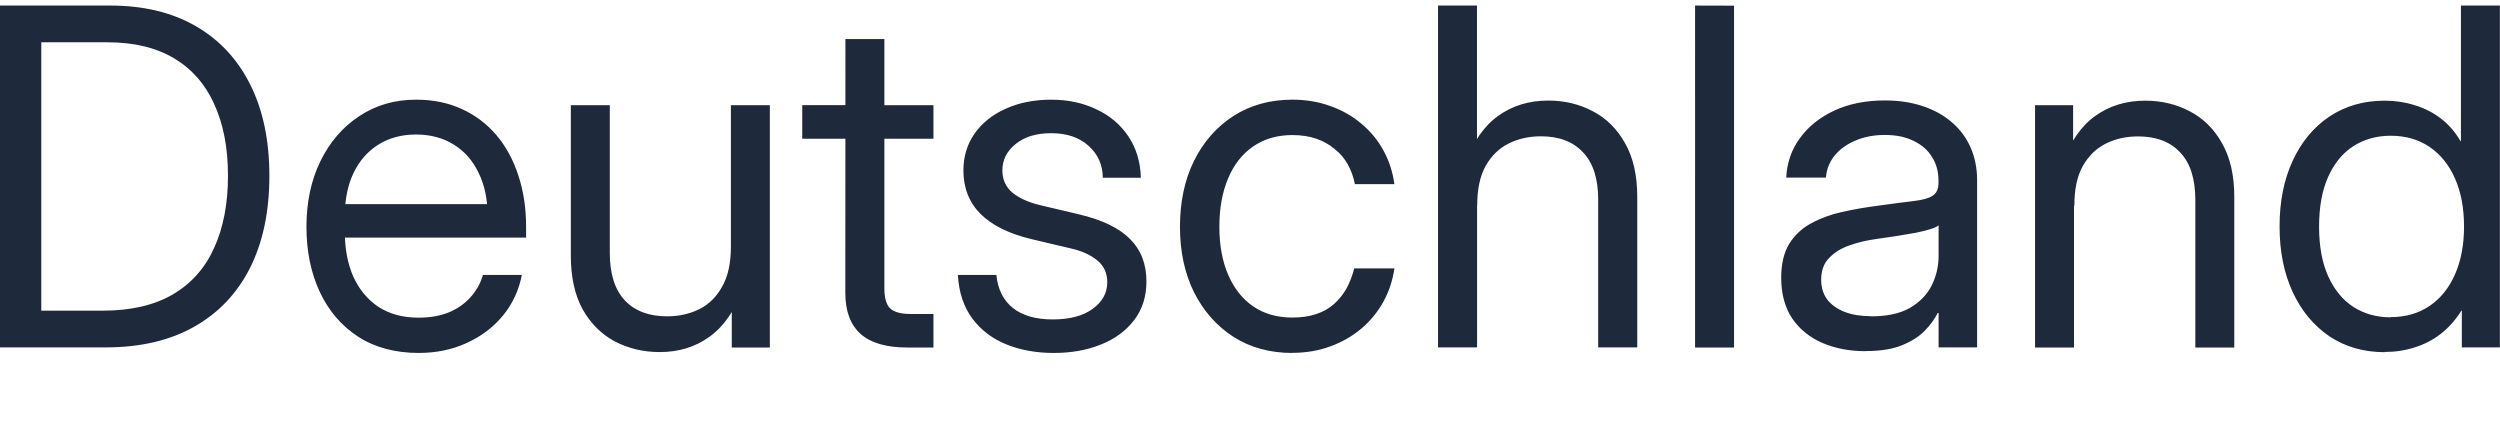
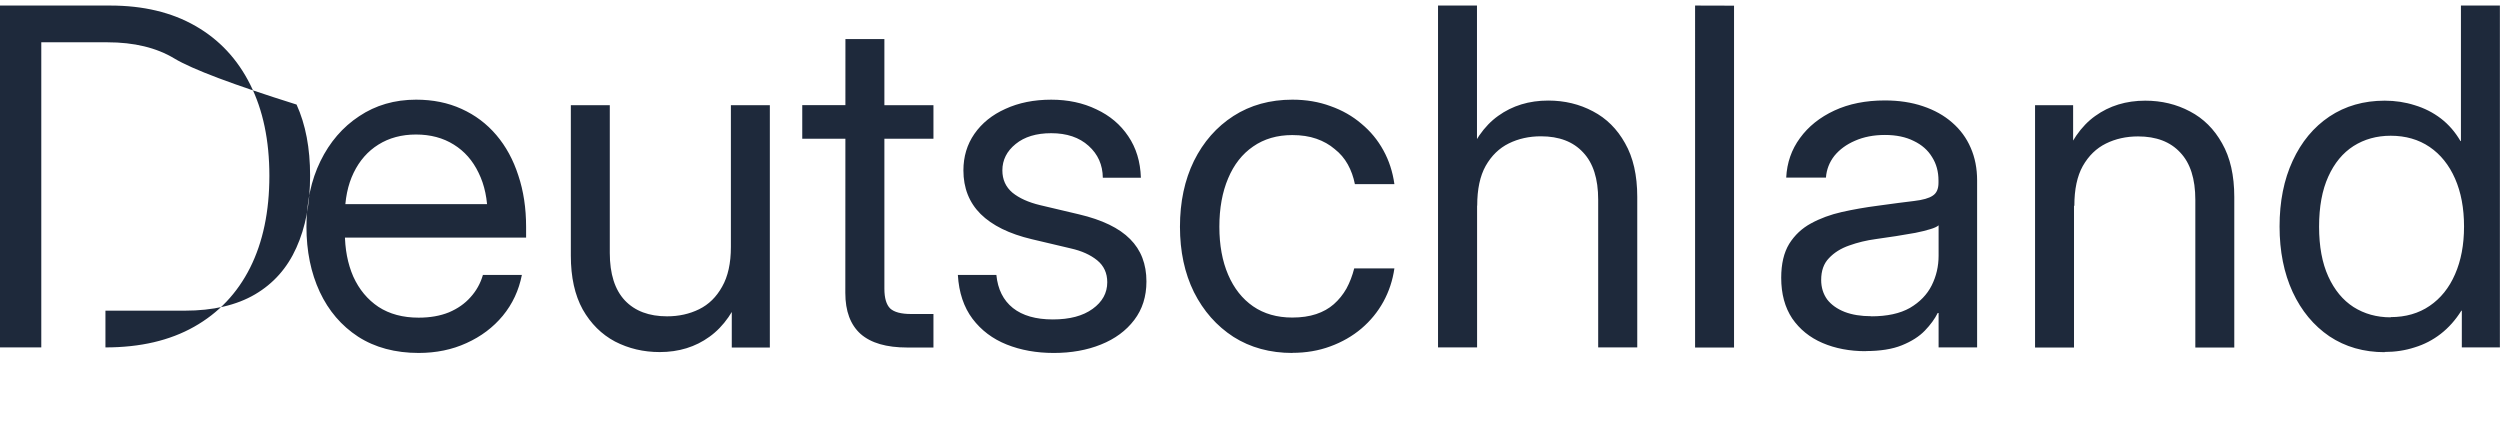
<svg xmlns="http://www.w3.org/2000/svg" xmlns:ns1="http://www.inkscape.org/namespaces/inkscape" xmlns:ns2="http://sodipodi.sourceforge.net/DTD/sodipodi-0.dtd" width="22.524mm" height="3.994mm" viewBox="0 0 22.524 3.994" version="1.1" id="svg1" ns1:version="1.4.2 (ebf0e940, 2025-05-08)" ns2:docname="land1.svg" ns1:export-filename="anschrift2.svg" ns1:export-xdpi="96" ns1:export-ydpi="96">
  <ns2:namedview id="namedview1" pagecolor="#505050" bordercolor="#eeeeee" borderopacity="1" ns1:showpageshadow="0" ns1:pageopacity="0" ns1:pagecheckerboard="0" ns1:deskcolor="#505050" ns1:document-units="mm" ns1:zoom="256" ns1:cx="84.105469" ns1:cy="11.193359" ns1:window-width="1776" ns1:window-height="918" ns1:window-x="0" ns1:window-y="31" ns1:window-maximized="0" ns1:current-layer="layer1" />
  <defs id="defs1">
-     <rect x="-14.268" y="31.961" width="103.301" height="19.405" id="rect2" />
-   </defs>
+     </defs>
  <g ns1:label="Ebene 1" ns1:groupmode="layer" id="layer1" transform="translate(-77.154,-92.621)">
-     <path style="font-size:4.233px;line-height:1.4;font-family:Inter;-inkscape-font-specification:Inter;white-space:pre;inline-size:44.559;fill:#1e293b;stroke-width:0.219" d="M 78.104,95.751 H 77.364 v -0.331 h 0.715 q 0.382,0 0.633,-0.147 0.25,-0.147 0.372,-0.42 0.124,-0.273 0.124,-0.649 0,-0.372 -0.122,-0.641 Q 78.966,93.293 78.725,93.148 78.483,93.002 78.121,93.002 H 77.348 V 92.671 h 0.798 q 0.449,0 0.769,0.184 0.322,0.184 0.494,0.529 0.172,0.343 0.172,0.821 0,0.482 -0.174,0.829 -0.174,0.345 -0.504,0.531 -0.329,0.186 -0.798,0.186 z M 77.526,92.671 v 3.08 H 77.154 V 92.671 Z m 3.402,3.13 q -0.32,0 -0.548,-0.147 -0.225,-0.147 -0.345,-0.403 -0.12,-0.258 -0.12,-0.587 0,-0.333 0.126,-0.591 0.126,-0.258 0.349,-0.405 0.223,-0.149 0.513,-0.149 0.227,0 0.409,0.083 0.184,0.083 0.314,0.236 0.13,0.153 0.198,0.364 0.07,0.209 0.07,0.463 v 0.097 h -1.794 v -0.302 h 1.598 l -0.151,0.105 q 0,-0.223 -0.081,-0.387 -0.079,-0.165 -0.223,-0.254 -0.145,-0.091 -0.341,-0.091 -0.194,0 -0.339,0.091 -0.143,0.089 -0.223,0.254 -0.079,0.163 -0.079,0.387 v 0.149 q 0,0.225 0.076,0.399 0.079,0.174 0.227,0.273 0.149,0.097 0.362,0.097 0.155,0 0.273,-0.048 0.118,-0.05 0.194,-0.136 0.079,-0.087 0.112,-0.201 h 0.351 q -0.041,0.209 -0.172,0.368 -0.13,0.157 -0.327,0.246 -0.194,0.089 -0.432,0.089 z m 2.17,-0.008 q -0.219,0 -0.403,-0.095 -0.182,-0.097 -0.291,-0.289 -0.107,-0.194 -0.107,-0.484 v -1.356 h 0.351 v 1.331 q 0,0.283 0.136,0.428 0.136,0.143 0.38,0.143 0.159,0 0.289,-0.064 0.13,-0.064 0.207,-0.203 0.079,-0.138 0.079,-0.358 v -1.277 h 0.351 v 2.183 H 83.747 v -0.529 h 0.099 q -0.107,0.294 -0.3,0.432 -0.19,0.138 -0.449,0.138 z m 2.466,-2.224 v 0.302 H 84.382 V 93.568 Z M 84.771,92.973 h 0.351 v 2.249 q 0,0.126 0.052,0.178 0.054,0.05 0.188,0.05 0.048,0 0.101,0 0.056,0 0.101,0 v 0.302 q -0.054,0 -0.118,0 -0.064,0 -0.118,0 -0.281,0 -0.42,-0.122 -0.138,-0.124 -0.138,-0.37 z m 1.877,2.828 q -0.234,0 -0.424,-0.076 -0.19,-0.076 -0.308,-0.232 -0.118,-0.157 -0.132,-0.395 h 0.347 q 0.019,0.194 0.149,0.298 0.13,0.103 0.36,0.103 0.227,0 0.358,-0.095 0.132,-0.095 0.132,-0.24 0,-0.124 -0.091,-0.198 -0.091,-0.074 -0.238,-0.107 l -0.351,-0.083 q -0.304,-0.072 -0.461,-0.227 -0.155,-0.155 -0.155,-0.393 0,-0.186 0.099,-0.329 0.101,-0.145 0.279,-0.225 0.18,-0.083 0.413,-0.083 0.227,0 0.407,0.087 0.182,0.085 0.287,0.242 0.107,0.157 0.114,0.374 h -0.343 q -0.002,-0.174 -0.128,-0.287 -0.126,-0.114 -0.337,-0.114 -0.201,0 -0.32,0.097 -0.12,0.097 -0.12,0.238 0,0.124 0.091,0.201 0.091,0.074 0.248,0.112 l 0.351,0.083 q 0.314,0.074 0.461,0.223 0.147,0.147 0.147,0.382 0,0.203 -0.11,0.347 -0.11,0.145 -0.3,0.221 -0.188,0.076 -0.426,0.076 z m 2.15,0 q -0.302,0 -0.531,-0.145 -0.227,-0.147 -0.356,-0.403 -0.126,-0.256 -0.126,-0.589 0,-0.335 0.126,-0.593 0.128,-0.258 0.356,-0.405 0.229,-0.147 0.531,-0.147 0.186,0 0.343,0.058 0.159,0.056 0.279,0.159 0.122,0.101 0.198,0.24 0.076,0.138 0.099,0.304 h -0.356 q -0.019,-0.097 -0.064,-0.178 -0.045,-0.081 -0.118,-0.138 -0.07,-0.06 -0.165,-0.093 -0.095,-0.033 -0.217,-0.033 -0.205,0 -0.353,0.103 -0.147,0.101 -0.225,0.287 -0.079,0.186 -0.079,0.436 0,0.248 0.079,0.432 0.079,0.184 0.225,0.285 0.147,0.101 0.353,0.101 0.122,0 0.215,-0.031 0.093,-0.031 0.159,-0.089 0.068,-0.06 0.114,-0.141 0.045,-0.083 0.07,-0.182 h 0.362 q -0.023,0.161 -0.099,0.3 -0.076,0.138 -0.198,0.242 -0.122,0.103 -0.281,0.161 -0.157,0.058 -0.341,0.058 z m 1.664,-1.327 v 1.277 H 90.11 V 92.671 h 0.351 v 1.426 h -0.107 q 0.107,-0.296 0.298,-0.432 0.192,-0.138 0.451,-0.138 0.221,0 0.403,0.097 0.182,0.095 0.289,0.287 0.11,0.192 0.11,0.484 v 1.356 H 91.553 v -1.331 q 0,-0.283 -0.136,-0.426 -0.134,-0.145 -0.38,-0.145 -0.159,0 -0.289,0.064 -0.13,0.064 -0.209,0.203 -0.076,0.136 -0.076,0.358 z m 2.315,-1.802 v 3.08 h -0.351 V 92.671 Z m 1.186,3.113 q -0.217,0 -0.389,-0.074 -0.172,-0.074 -0.273,-0.221 -0.099,-0.149 -0.099,-0.366 0,-0.188 0.072,-0.306 0.074,-0.118 0.196,-0.184 0.124,-0.068 0.279,-0.103 0.157,-0.035 0.32,-0.056 0.209,-0.029 0.329,-0.043 0.12,-0.014 0.169,-0.048 0.052,-0.033 0.052,-0.116 v -0.021 q 0,-0.12 -0.058,-0.211 -0.056,-0.093 -0.165,-0.145 -0.107,-0.054 -0.26,-0.054 -0.151,0 -0.269,0.052 -0.116,0.05 -0.186,0.136 -0.068,0.087 -0.076,0.196 h -0.358 q 0.01,-0.201 0.124,-0.356 0.114,-0.157 0.31,-0.248 0.196,-0.091 0.455,-0.091 0.19,0 0.343,0.052 0.155,0.052 0.263,0.147 0.11,0.095 0.167,0.227 0.058,0.132 0.058,0.294 v 1.505 h -0.347 v -0.31 h -0.008 q -0.039,0.079 -0.116,0.159 -0.076,0.079 -0.207,0.132 -0.128,0.052 -0.327,0.052 z m 0.05,-0.314 q 0.215,0 0.349,-0.076 0.134,-0.079 0.196,-0.203 0.062,-0.124 0.062,-0.267 V 94.651 q -0.021,0.019 -0.076,0.035 -0.054,0.017 -0.134,0.033 -0.079,0.014 -0.172,0.029 -0.091,0.014 -0.184,0.027 -0.126,0.017 -0.24,0.058 -0.112,0.039 -0.182,0.114 -0.07,0.072 -0.07,0.196 0,0.101 0.054,0.176 0.056,0.072 0.157,0.112 0.101,0.039 0.24,0.039 z m 1.827,-0.996 v 1.277 h -0.351 v -2.183 h 0.343 v 0.529 h -0.099 q 0.107,-0.296 0.298,-0.432 0.192,-0.138 0.451,-0.138 0.221,0 0.403,0.097 0.182,0.095 0.289,0.287 0.11,0.192 0.11,0.484 v 1.356 h -0.351 v -1.331 q 0,-0.283 -0.136,-0.426 -0.134,-0.145 -0.38,-0.145 -0.159,0 -0.289,0.064 -0.13,0.064 -0.209,0.203 -0.076,0.136 -0.076,0.358 z m 2.799,1.319 q -0.283,0 -0.498,-0.143 -0.213,-0.145 -0.331,-0.399 -0.118,-0.256 -0.118,-0.591 0,-0.337 0.118,-0.591 0.118,-0.256 0.331,-0.399 0.215,-0.143 0.498,-0.143 0.143,0 0.271,0.041 0.13,0.039 0.236,0.12 0.105,0.081 0.176,0.203 h 0.004 V 92.671 h 0.351 v 3.08 h -0.343 v -0.331 h -0.004 q -0.079,0.126 -0.186,0.209 -0.107,0.083 -0.236,0.122 -0.126,0.041 -0.269,0.041 z m 0.054,-0.316 q 0.203,0 0.351,-0.101 0.149,-0.101 0.229,-0.285 0.081,-0.184 0.081,-0.43 0,-0.248 -0.081,-0.432 -0.081,-0.184 -0.229,-0.285 -0.149,-0.101 -0.351,-0.101 -0.188,0 -0.335,0.093 -0.145,0.093 -0.227,0.275 -0.083,0.182 -0.083,0.451 0,0.267 0.083,0.449 0.083,0.182 0.227,0.275 0.147,0.093 0.335,0.093 z" id="text1" aria-label="Land" />
+     <path style="font-size:4.233px;line-height:1.4;font-family:Inter;-inkscape-font-specification:Inter;white-space:pre;inline-size:44.559;fill:#1e293b;stroke-width:0.219" d="M 78.104,95.751 v -0.331 h 0.715 q 0.382,0 0.633,-0.147 0.25,-0.147 0.372,-0.42 0.124,-0.273 0.124,-0.649 0,-0.372 -0.122,-0.641 Q 78.966,93.293 78.725,93.148 78.483,93.002 78.121,93.002 H 77.348 V 92.671 h 0.798 q 0.449,0 0.769,0.184 0.322,0.184 0.494,0.529 0.172,0.343 0.172,0.821 0,0.482 -0.174,0.829 -0.174,0.345 -0.504,0.531 -0.329,0.186 -0.798,0.186 z M 77.526,92.671 v 3.08 H 77.154 V 92.671 Z m 3.402,3.13 q -0.32,0 -0.548,-0.147 -0.225,-0.147 -0.345,-0.403 -0.12,-0.258 -0.12,-0.587 0,-0.333 0.126,-0.591 0.126,-0.258 0.349,-0.405 0.223,-0.149 0.513,-0.149 0.227,0 0.409,0.083 0.184,0.083 0.314,0.236 0.13,0.153 0.198,0.364 0.07,0.209 0.07,0.463 v 0.097 h -1.794 v -0.302 h 1.598 l -0.151,0.105 q 0,-0.223 -0.081,-0.387 -0.079,-0.165 -0.223,-0.254 -0.145,-0.091 -0.341,-0.091 -0.194,0 -0.339,0.091 -0.143,0.089 -0.223,0.254 -0.079,0.163 -0.079,0.387 v 0.149 q 0,0.225 0.076,0.399 0.079,0.174 0.227,0.273 0.149,0.097 0.362,0.097 0.155,0 0.273,-0.048 0.118,-0.05 0.194,-0.136 0.079,-0.087 0.112,-0.201 h 0.351 q -0.041,0.209 -0.172,0.368 -0.13,0.157 -0.327,0.246 -0.194,0.089 -0.432,0.089 z m 2.17,-0.008 q -0.219,0 -0.403,-0.095 -0.182,-0.097 -0.291,-0.289 -0.107,-0.194 -0.107,-0.484 v -1.356 h 0.351 v 1.331 q 0,0.283 0.136,0.428 0.136,0.143 0.38,0.143 0.159,0 0.289,-0.064 0.13,-0.064 0.207,-0.203 0.079,-0.138 0.079,-0.358 v -1.277 h 0.351 v 2.183 H 83.747 v -0.529 h 0.099 q -0.107,0.294 -0.3,0.432 -0.19,0.138 -0.449,0.138 z m 2.466,-2.224 v 0.302 H 84.382 V 93.568 Z M 84.771,92.973 h 0.351 v 2.249 q 0,0.126 0.052,0.178 0.054,0.05 0.188,0.05 0.048,0 0.101,0 0.056,0 0.101,0 v 0.302 q -0.054,0 -0.118,0 -0.064,0 -0.118,0 -0.281,0 -0.42,-0.122 -0.138,-0.124 -0.138,-0.37 z m 1.877,2.828 q -0.234,0 -0.424,-0.076 -0.19,-0.076 -0.308,-0.232 -0.118,-0.157 -0.132,-0.395 h 0.347 q 0.019,0.194 0.149,0.298 0.13,0.103 0.36,0.103 0.227,0 0.358,-0.095 0.132,-0.095 0.132,-0.24 0,-0.124 -0.091,-0.198 -0.091,-0.074 -0.238,-0.107 l -0.351,-0.083 q -0.304,-0.072 -0.461,-0.227 -0.155,-0.155 -0.155,-0.393 0,-0.186 0.099,-0.329 0.101,-0.145 0.279,-0.225 0.18,-0.083 0.413,-0.083 0.227,0 0.407,0.087 0.182,0.085 0.287,0.242 0.107,0.157 0.114,0.374 h -0.343 q -0.002,-0.174 -0.128,-0.287 -0.126,-0.114 -0.337,-0.114 -0.201,0 -0.32,0.097 -0.12,0.097 -0.12,0.238 0,0.124 0.091,0.201 0.091,0.074 0.248,0.112 l 0.351,0.083 q 0.314,0.074 0.461,0.223 0.147,0.147 0.147,0.382 0,0.203 -0.11,0.347 -0.11,0.145 -0.3,0.221 -0.188,0.076 -0.426,0.076 z m 2.15,0 q -0.302,0 -0.531,-0.145 -0.227,-0.147 -0.356,-0.403 -0.126,-0.256 -0.126,-0.589 0,-0.335 0.126,-0.593 0.128,-0.258 0.356,-0.405 0.229,-0.147 0.531,-0.147 0.186,0 0.343,0.058 0.159,0.056 0.279,0.159 0.122,0.101 0.198,0.24 0.076,0.138 0.099,0.304 h -0.356 q -0.019,-0.097 -0.064,-0.178 -0.045,-0.081 -0.118,-0.138 -0.07,-0.06 -0.165,-0.093 -0.095,-0.033 -0.217,-0.033 -0.205,0 -0.353,0.103 -0.147,0.101 -0.225,0.287 -0.079,0.186 -0.079,0.436 0,0.248 0.079,0.432 0.079,0.184 0.225,0.285 0.147,0.101 0.353,0.101 0.122,0 0.215,-0.031 0.093,-0.031 0.159,-0.089 0.068,-0.06 0.114,-0.141 0.045,-0.083 0.07,-0.182 h 0.362 q -0.023,0.161 -0.099,0.3 -0.076,0.138 -0.198,0.242 -0.122,0.103 -0.281,0.161 -0.157,0.058 -0.341,0.058 z m 1.664,-1.327 v 1.277 H 90.11 V 92.671 h 0.351 v 1.426 h -0.107 q 0.107,-0.296 0.298,-0.432 0.192,-0.138 0.451,-0.138 0.221,0 0.403,0.097 0.182,0.095 0.289,0.287 0.11,0.192 0.11,0.484 v 1.356 H 91.553 v -1.331 q 0,-0.283 -0.136,-0.426 -0.134,-0.145 -0.38,-0.145 -0.159,0 -0.289,0.064 -0.13,0.064 -0.209,0.203 -0.076,0.136 -0.076,0.358 z m 2.315,-1.802 v 3.08 h -0.351 V 92.671 Z m 1.186,3.113 q -0.217,0 -0.389,-0.074 -0.172,-0.074 -0.273,-0.221 -0.099,-0.149 -0.099,-0.366 0,-0.188 0.072,-0.306 0.074,-0.118 0.196,-0.184 0.124,-0.068 0.279,-0.103 0.157,-0.035 0.32,-0.056 0.209,-0.029 0.329,-0.043 0.12,-0.014 0.169,-0.048 0.052,-0.033 0.052,-0.116 v -0.021 q 0,-0.12 -0.058,-0.211 -0.056,-0.093 -0.165,-0.145 -0.107,-0.054 -0.26,-0.054 -0.151,0 -0.269,0.052 -0.116,0.05 -0.186,0.136 -0.068,0.087 -0.076,0.196 h -0.358 q 0.01,-0.201 0.124,-0.356 0.114,-0.157 0.31,-0.248 0.196,-0.091 0.455,-0.091 0.19,0 0.343,0.052 0.155,0.052 0.263,0.147 0.11,0.095 0.167,0.227 0.058,0.132 0.058,0.294 v 1.505 h -0.347 v -0.31 h -0.008 q -0.039,0.079 -0.116,0.159 -0.076,0.079 -0.207,0.132 -0.128,0.052 -0.327,0.052 z m 0.05,-0.314 q 0.215,0 0.349,-0.076 0.134,-0.079 0.196,-0.203 0.062,-0.124 0.062,-0.267 V 94.651 q -0.021,0.019 -0.076,0.035 -0.054,0.017 -0.134,0.033 -0.079,0.014 -0.172,0.029 -0.091,0.014 -0.184,0.027 -0.126,0.017 -0.24,0.058 -0.112,0.039 -0.182,0.114 -0.07,0.072 -0.07,0.196 0,0.101 0.054,0.176 0.056,0.072 0.157,0.112 0.101,0.039 0.24,0.039 z m 1.827,-0.996 v 1.277 h -0.351 v -2.183 h 0.343 v 0.529 h -0.099 q 0.107,-0.296 0.298,-0.432 0.192,-0.138 0.451,-0.138 0.221,0 0.403,0.097 0.182,0.095 0.289,0.287 0.11,0.192 0.11,0.484 v 1.356 h -0.351 v -1.331 q 0,-0.283 -0.136,-0.426 -0.134,-0.145 -0.38,-0.145 -0.159,0 -0.289,0.064 -0.13,0.064 -0.209,0.203 -0.076,0.136 -0.076,0.358 z m 2.799,1.319 q -0.283,0 -0.498,-0.143 -0.213,-0.145 -0.331,-0.399 -0.118,-0.256 -0.118,-0.591 0,-0.337 0.118,-0.591 0.118,-0.256 0.331,-0.399 0.215,-0.143 0.498,-0.143 0.143,0 0.271,0.041 0.13,0.039 0.236,0.12 0.105,0.081 0.176,0.203 h 0.004 V 92.671 h 0.351 v 3.08 h -0.343 v -0.331 h -0.004 q -0.079,0.126 -0.186,0.209 -0.107,0.083 -0.236,0.122 -0.126,0.041 -0.269,0.041 z m 0.054,-0.316 q 0.203,0 0.351,-0.101 0.149,-0.101 0.229,-0.285 0.081,-0.184 0.081,-0.43 0,-0.248 -0.081,-0.432 -0.081,-0.184 -0.229,-0.285 -0.149,-0.101 -0.351,-0.101 -0.188,0 -0.335,0.093 -0.145,0.093 -0.227,0.275 -0.083,0.182 -0.083,0.451 0,0.267 0.083,0.449 0.083,0.182 0.227,0.275 0.147,0.093 0.335,0.093 z" id="text1" aria-label="Land" />
  </g>
</svg>